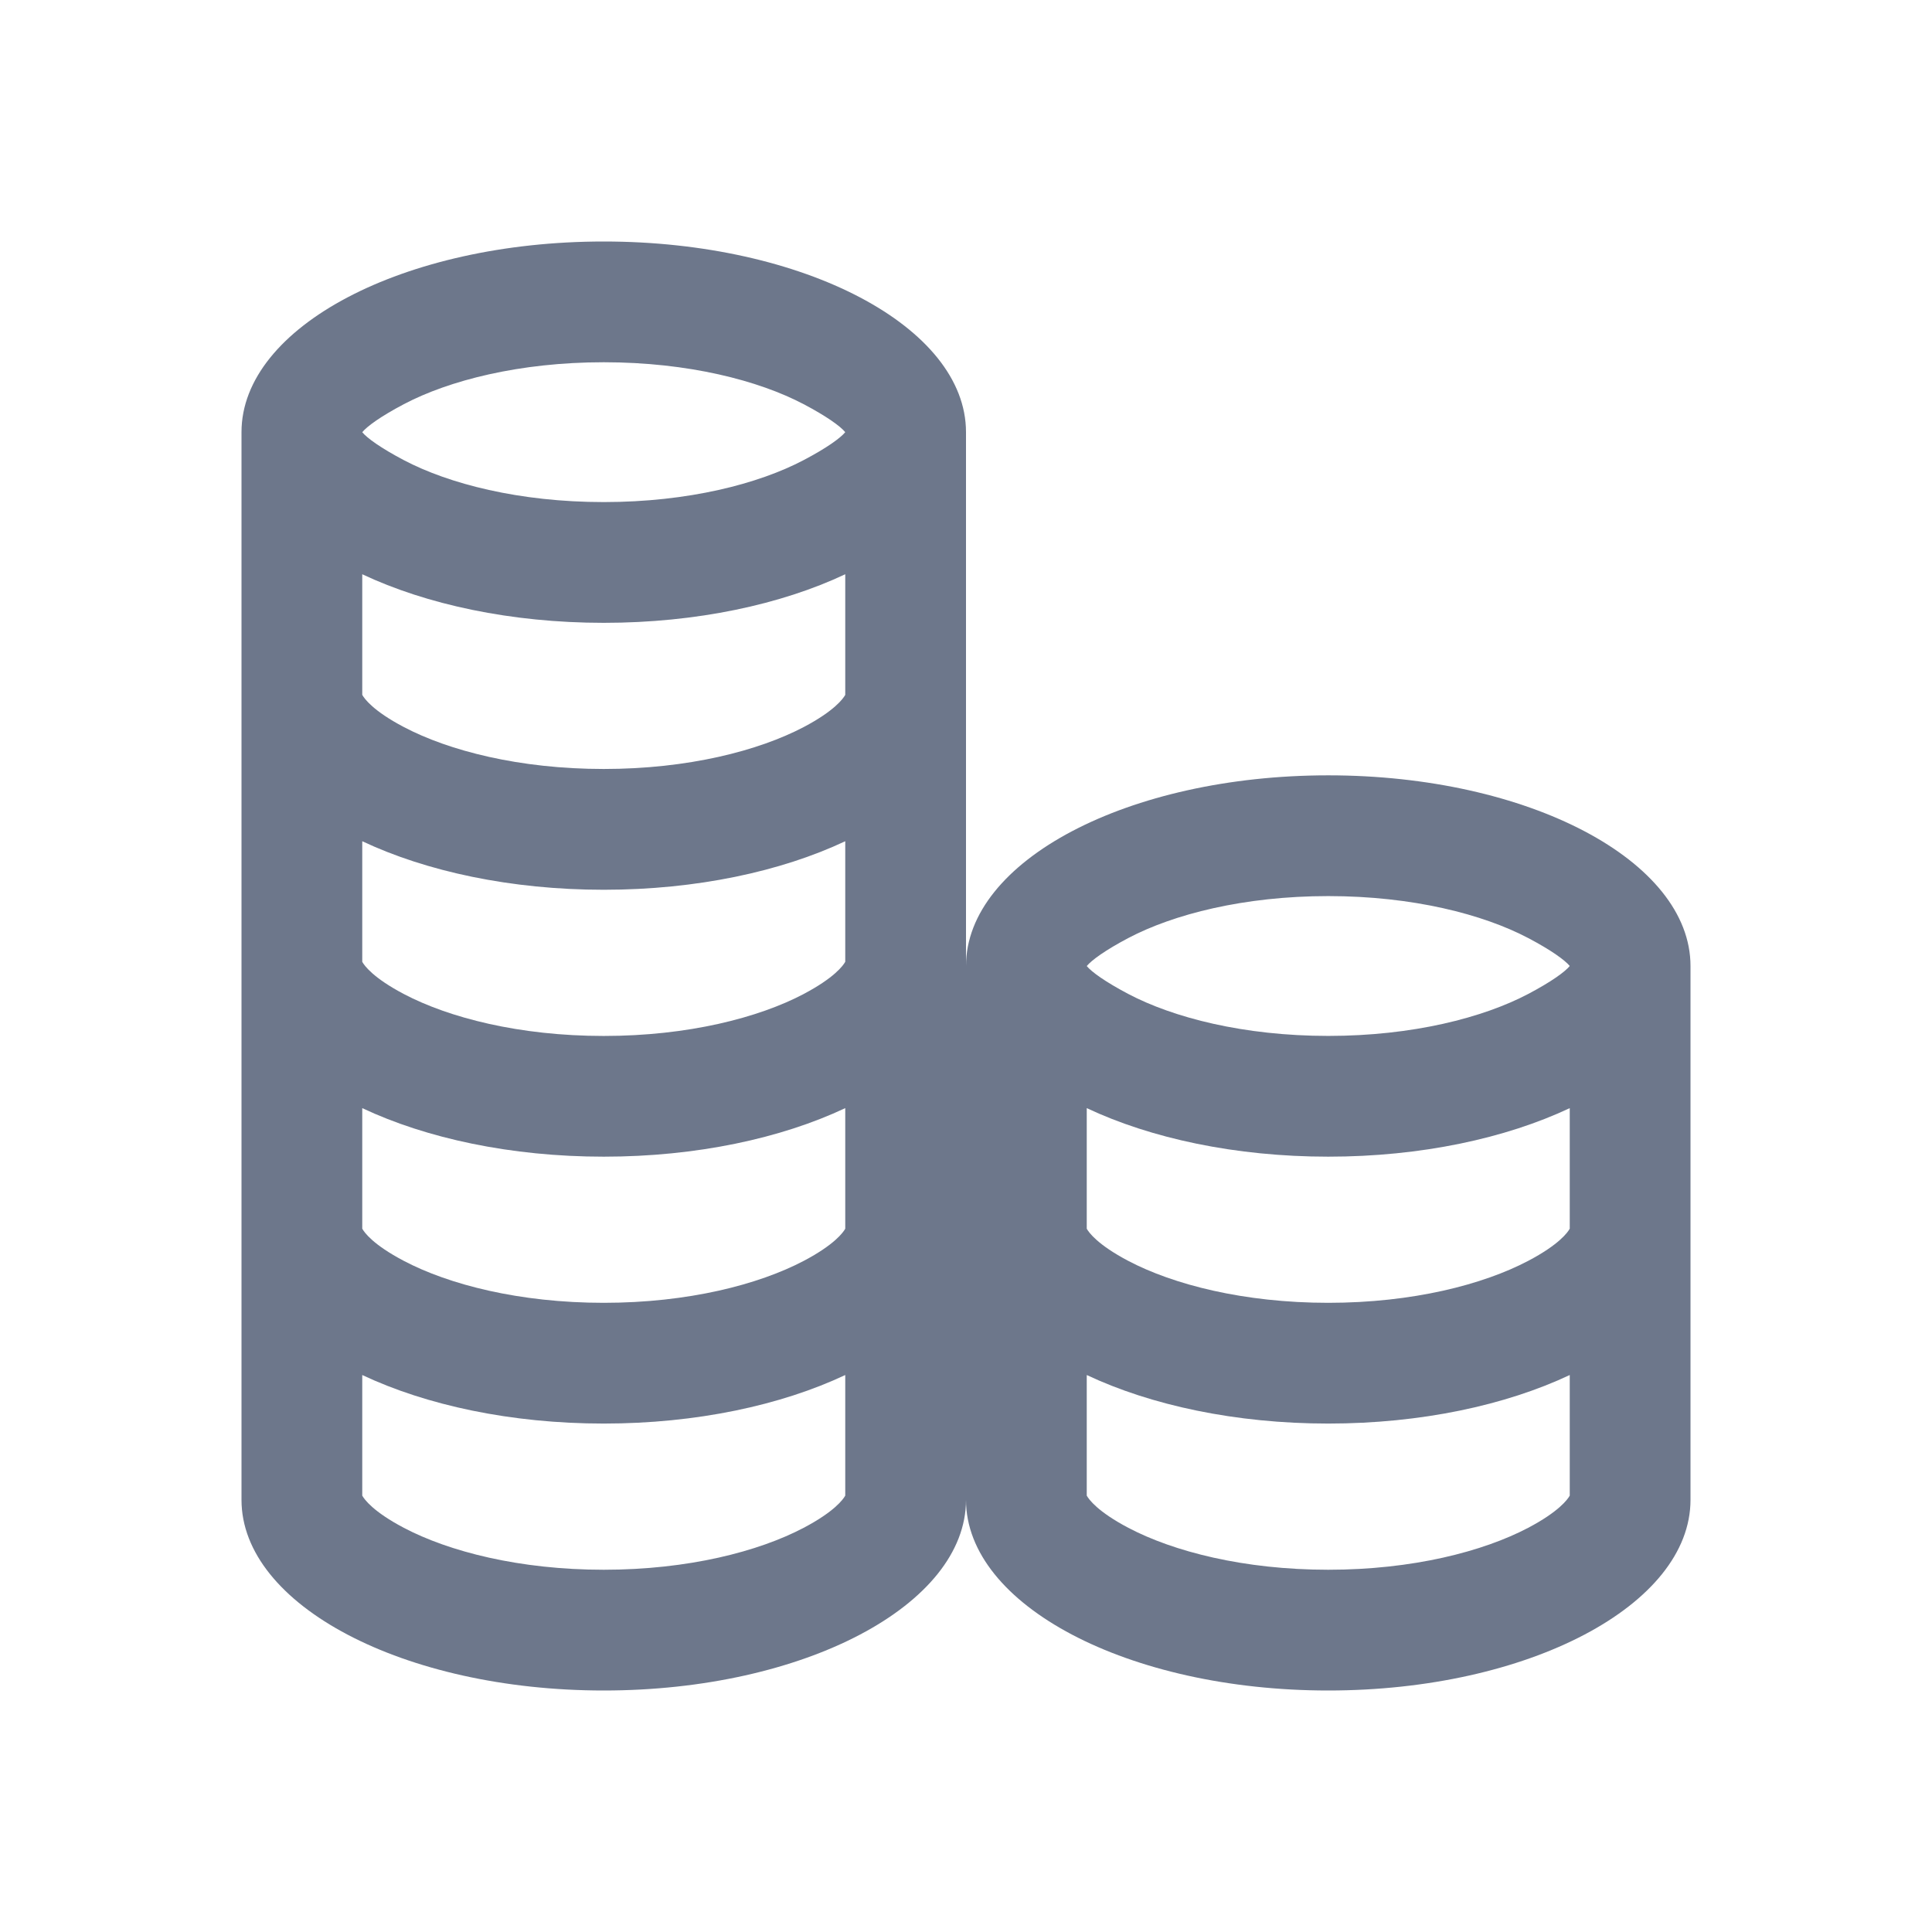
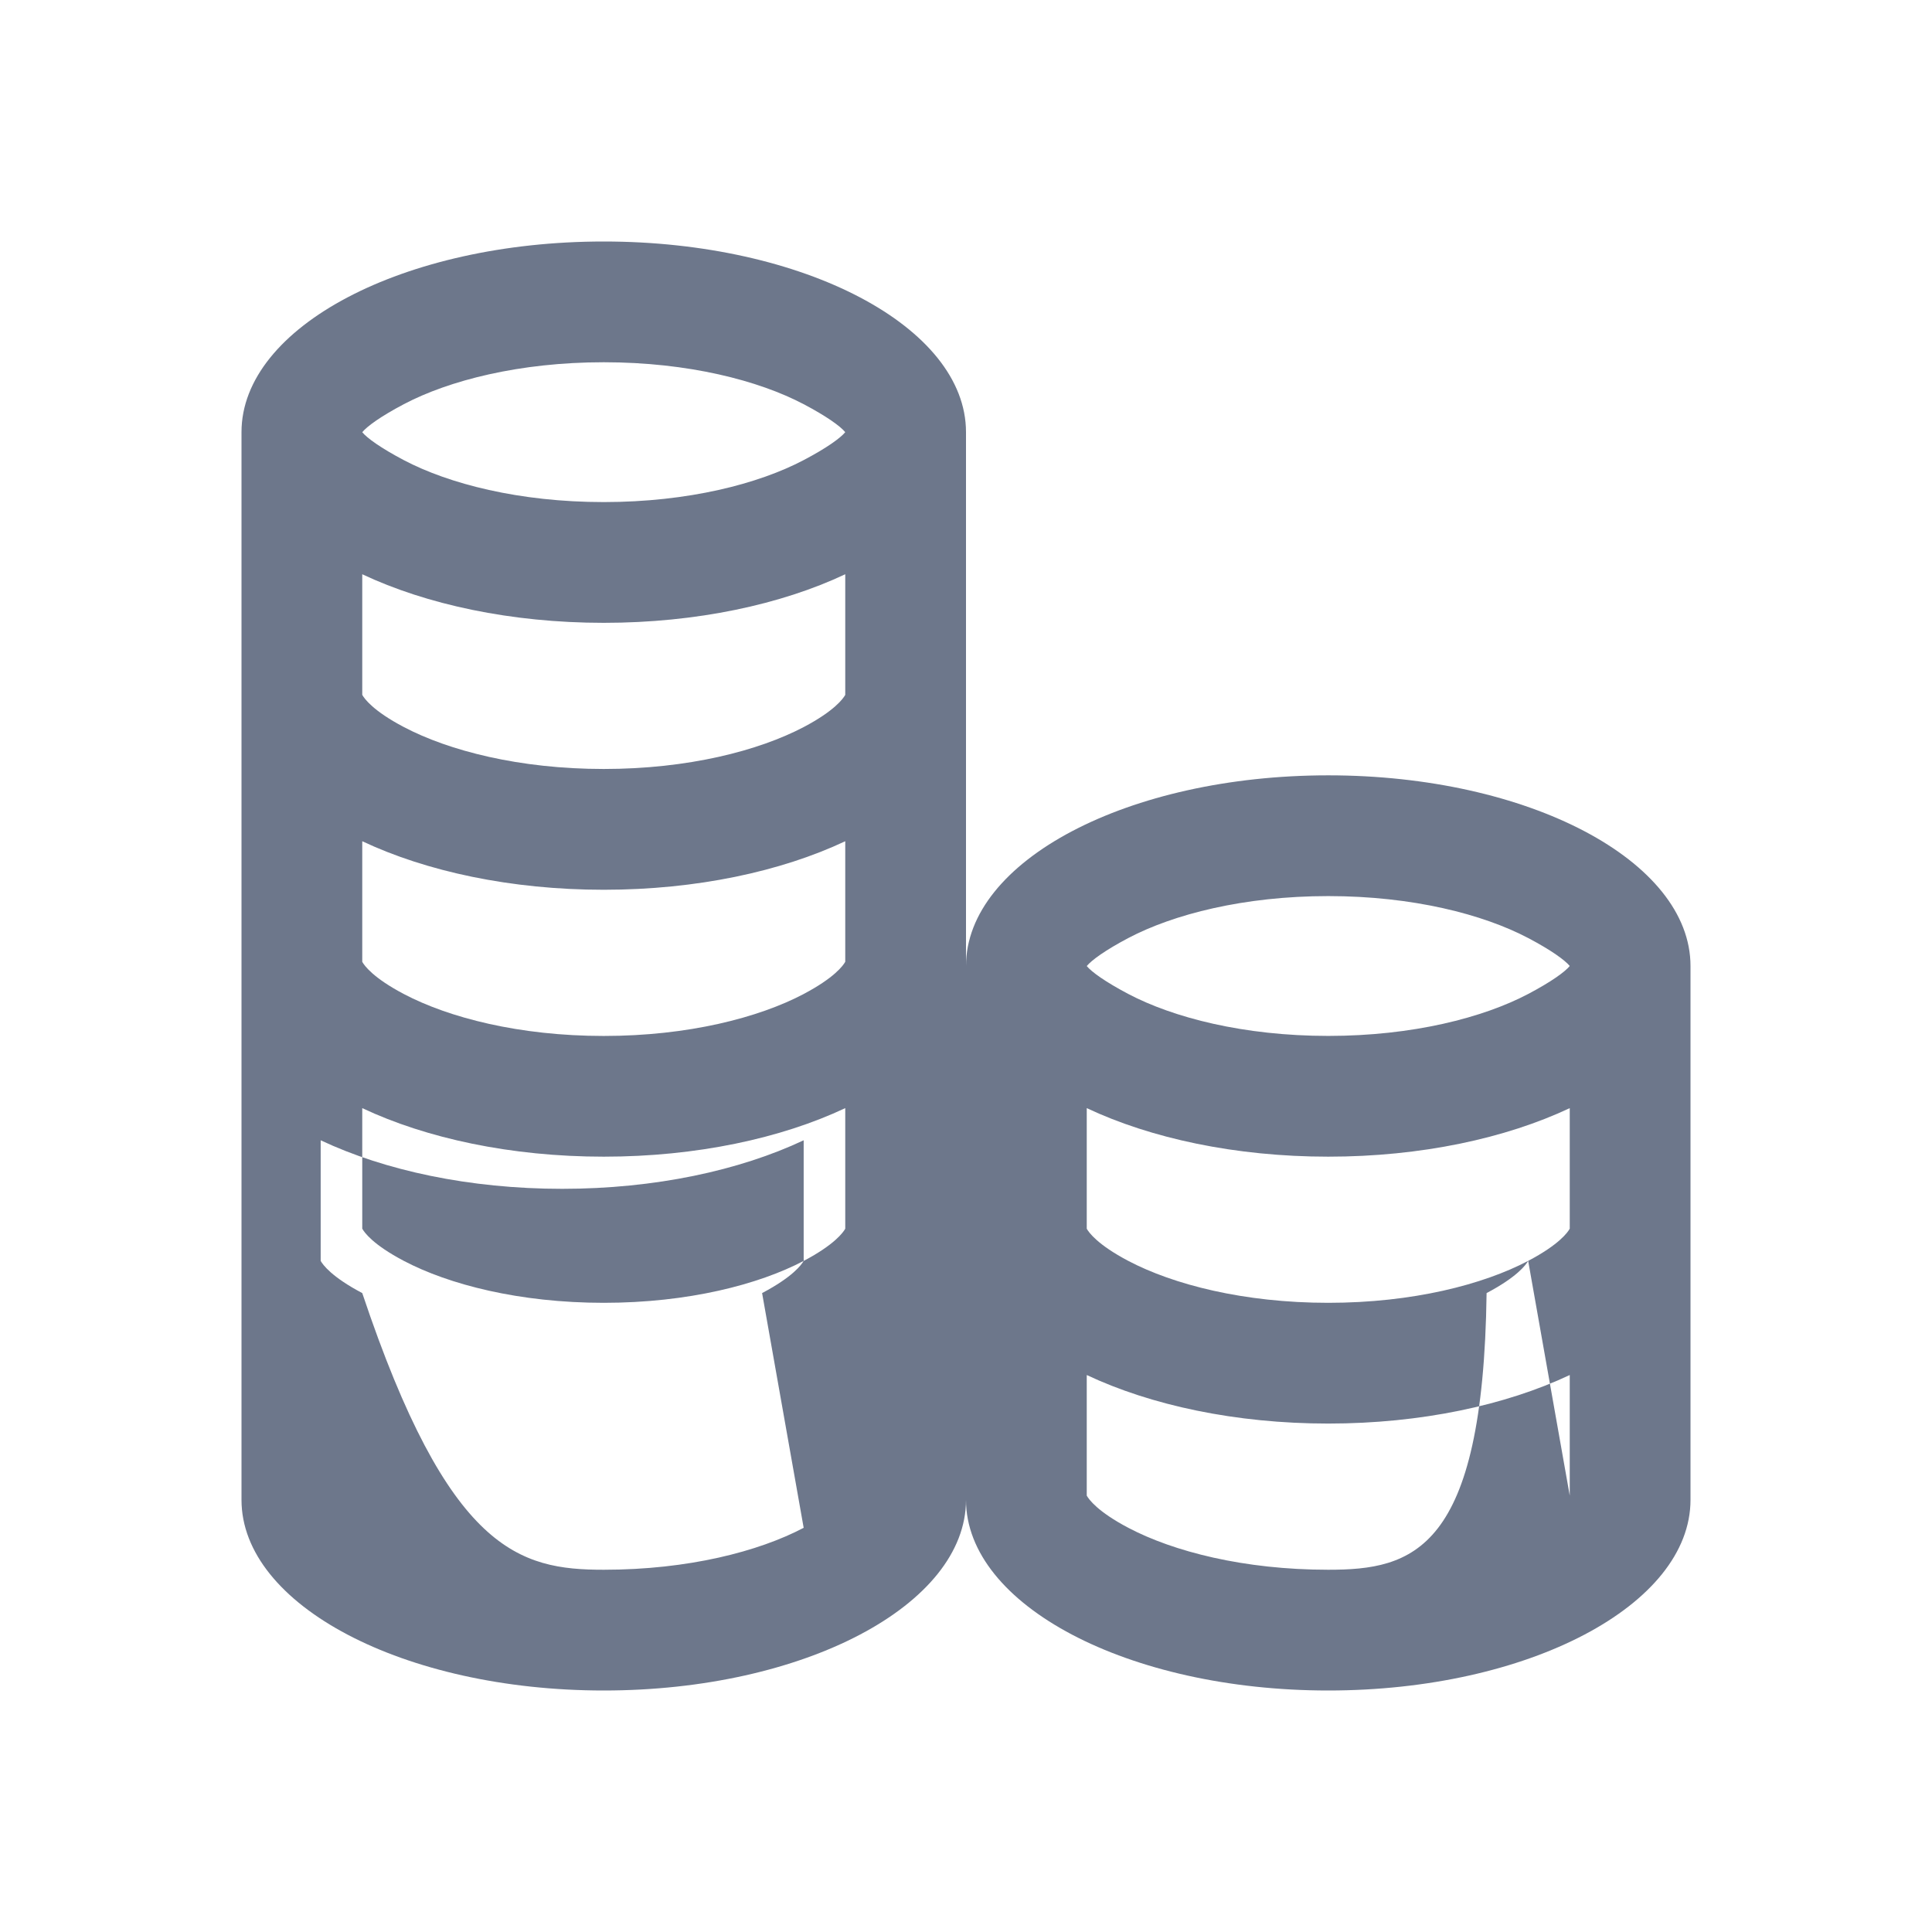
<svg xmlns="http://www.w3.org/2000/svg" width="48" height="48" fill="none">
-   <path fill="#6D778B" fill-rule="evenodd" d="M6 10.737C6 8.12 10.03 6 15 6s9 2.12 9 4.737V24c0-2.616 4.03-4.737 9-4.737s9 2.121 9 4.737v13.263C42 39.88 37.97 42 33 42s-9-2.12-9-4.737C24 39.88 19.97 42 15 42s-9-2.12-9-4.737V10.737Zm31.967 12.568c.577.304.915.552 1.033.695-.118.144-.456.391-1.033.695-1.117.588-2.868 1.042-4.967 1.042-2.099 0-3.85-.454-4.967-1.042-.577-.304-.915-.55-1.033-.694.118-.143.456-.392 1.033-.696 1.117-.588 2.868-1.042 4.967-1.042 2.099 0 3.85.454 4.967 1.042Zm0 8.021c.763-.401.98-.704 1.033-.8v-2.995c-1.592.75-3.695 1.206-6 1.206s-4.408-.456-6-1.206v2.996c.053.095.27.398 1.033.8 1.117.587 2.868 1.041 4.967 1.041 2.098 0 3.85-.454 4.967-1.042ZM39 37.158c-.053.095-.27.398-1.033.8C36.849 38.546 35.098 39 33 39c-2.099 0-3.85-.454-4.967-1.042-.763-.402-.98-.705-1.033-.8v-2.996c1.592.75 3.695 1.206 6 1.206s4.408-.456 6-1.206v2.996Zm-19.033.8c.763-.402.98-.705 1.033-.8v-2.996c-1.592.75-3.695 1.206-6 1.206s-4.408-.456-6-1.206v2.996c.053.095.27.398 1.033.8C11.15 38.546 12.902 39 15 39c2.098 0 3.85-.454 4.967-1.042ZM21 30.527c-.053.095-.27.398-1.033.8-1.118.587-2.869 1.041-4.967 1.041-2.098 0-3.85-.454-4.967-1.042-.763-.401-.98-.704-1.033-.8v-2.995c1.592.75 3.695 1.206 6 1.206s4.408-.456 6-1.206v2.996Zm-1.033-5.832c.763-.402.98-.705 1.033-.8V20.9c-1.592.75-3.695 1.206-6 1.206s-4.408-.456-6-1.206v2.996c.053.095.27.398 1.033.8 1.117.588 2.869 1.042 4.967 1.042 2.098 0 3.85-.454 4.967-1.042ZM21 17.264c-.053.095-.27.398-1.033.8-1.118.587-2.869 1.041-4.967 1.041-2.098 0-3.85-.454-4.967-1.042-.763-.401-.98-.704-1.033-.8v-2.996c1.592.75 3.695 1.207 6 1.207s4.408-.456 6-1.207v2.997Zm0-6.527c-.118-.144-.456-.391-1.033-.695C18.85 9.454 17.099 9 15 9c-2.098 0-3.85.454-4.967 1.042-.577.304-.915.552-1.033.696.118.144.456.39 1.033.694 1.117.588 2.869 1.042 4.967 1.042 2.099 0 3.85-.454 4.967-1.043.577-.303.915-.55 1.033-.694Z" clip-rule="evenodd" />
+   <path fill="#6D778B" fill-rule="evenodd" d="M6 10.737C6 8.12 10.03 6 15 6s9 2.12 9 4.737V24c0-2.616 4.03-4.737 9-4.737s9 2.121 9 4.737v13.263C42 39.88 37.97 42 33 42s-9-2.12-9-4.737C24 39.88 19.97 42 15 42s-9-2.12-9-4.737V10.737Zm31.967 12.568c.577.304.915.552 1.033.695-.118.144-.456.391-1.033.695-1.117.588-2.868 1.042-4.967 1.042-2.099 0-3.85-.454-4.967-1.042-.577-.304-.915-.55-1.033-.694.118-.143.456-.392 1.033-.696 1.117-.588 2.868-1.042 4.967-1.042 2.099 0 3.85.454 4.967 1.042Zm0 8.021c.763-.401.98-.704 1.033-.8v-2.995c-1.592.75-3.695 1.206-6 1.206s-4.408-.456-6-1.206v2.996c.053.095.27.398 1.033.8 1.117.587 2.868 1.041 4.967 1.041 2.098 0 3.85-.454 4.967-1.042Zc-.053.095-.27.398-1.033.8C36.849 38.546 35.098 39 33 39c-2.099 0-3.85-.454-4.967-1.042-.763-.402-.98-.705-1.033-.8v-2.996c1.592.75 3.695 1.206 6 1.206s4.408-.456 6-1.206v2.996Zm-19.033.8c.763-.402.98-.705 1.033-.8v-2.996c-1.592.75-3.695 1.206-6 1.206s-4.408-.456-6-1.206v2.996c.053.095.27.398 1.033.8C11.15 38.546 12.902 39 15 39c2.098 0 3.85-.454 4.967-1.042ZM21 30.527c-.053.095-.27.398-1.033.8-1.118.587-2.869 1.041-4.967 1.041-2.098 0-3.85-.454-4.967-1.042-.763-.401-.98-.704-1.033-.8v-2.995c1.592.75 3.695 1.206 6 1.206s4.408-.456 6-1.206v2.996Zm-1.033-5.832c.763-.402.98-.705 1.033-.8V20.9c-1.592.75-3.695 1.206-6 1.206s-4.408-.456-6-1.206v2.996c.053.095.27.398 1.033.8 1.117.588 2.869 1.042 4.967 1.042 2.098 0 3.85-.454 4.967-1.042ZM21 17.264c-.053.095-.27.398-1.033.8-1.118.587-2.869 1.041-4.967 1.041-2.098 0-3.85-.454-4.967-1.042-.763-.401-.98-.704-1.033-.8v-2.996c1.592.75 3.695 1.207 6 1.207s4.408-.456 6-1.207v2.997Zm0-6.527c-.118-.144-.456-.391-1.033-.695C18.85 9.454 17.099 9 15 9c-2.098 0-3.85.454-4.967 1.042-.577.304-.915.552-1.033.696.118.144.456.39 1.033.694 1.117.588 2.869 1.042 4.967 1.042 2.099 0 3.85-.454 4.967-1.043.577-.303.915-.55 1.033-.694Z" clip-rule="evenodd" />
</svg>